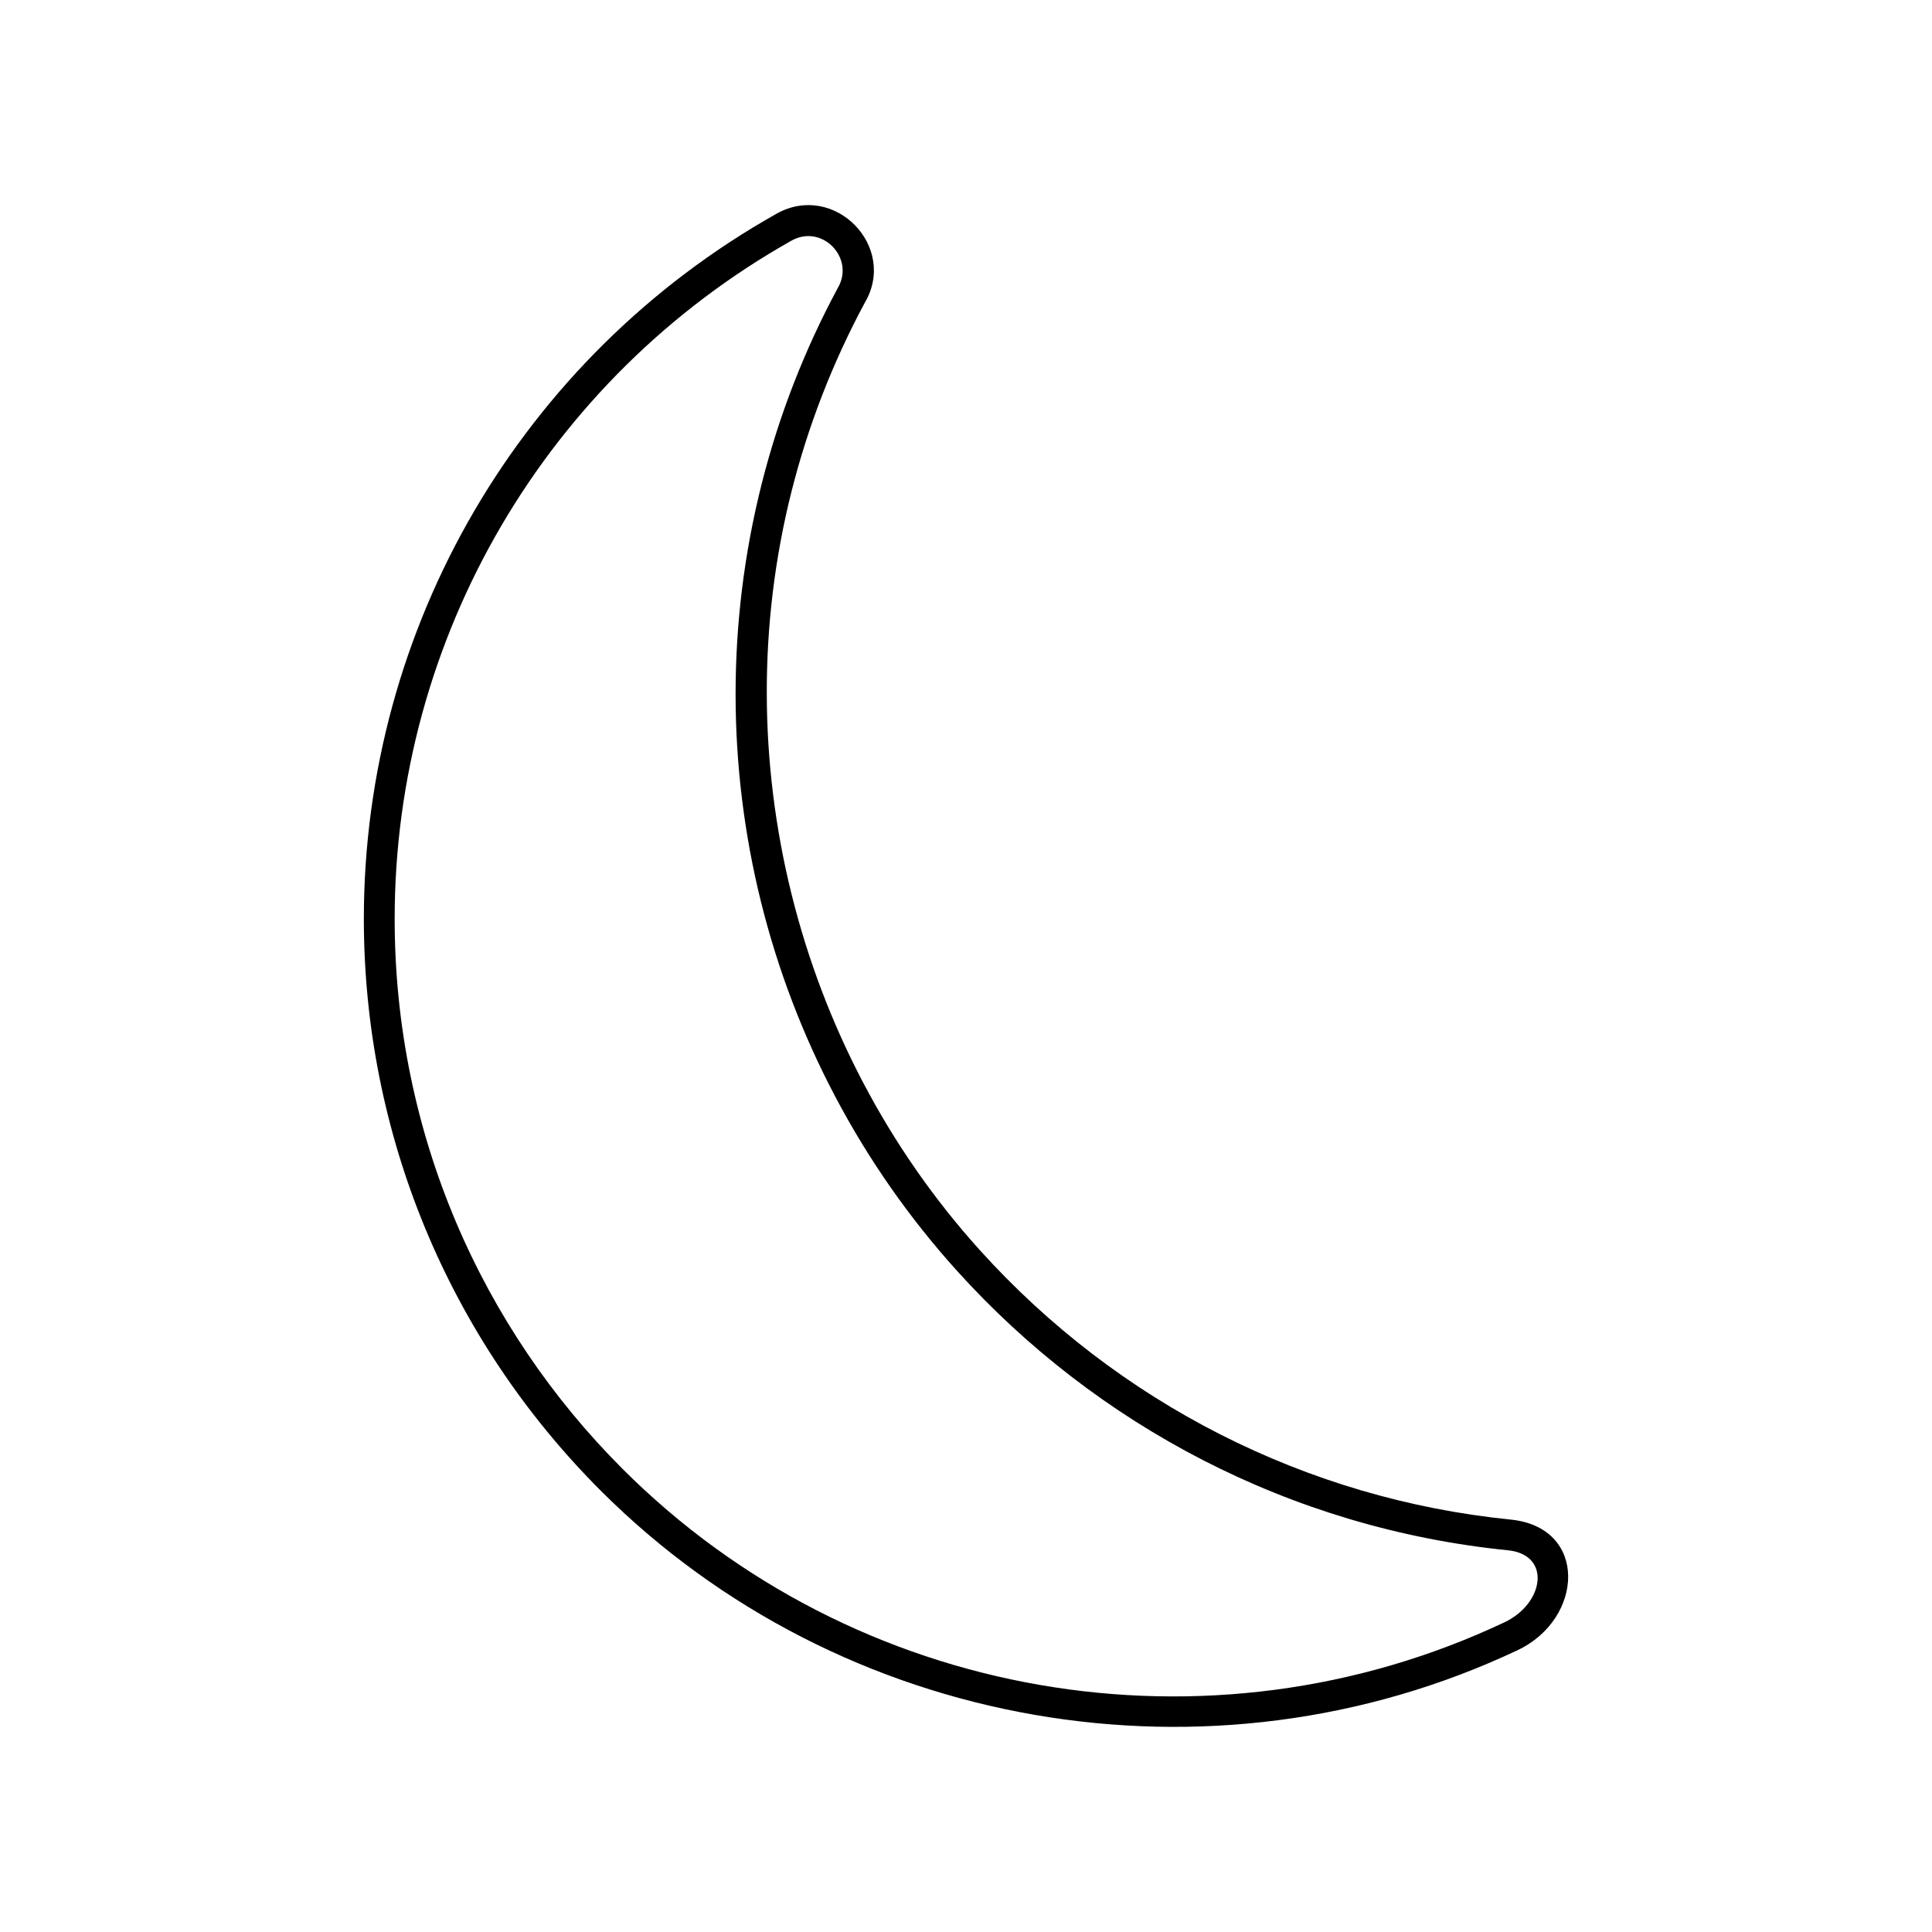
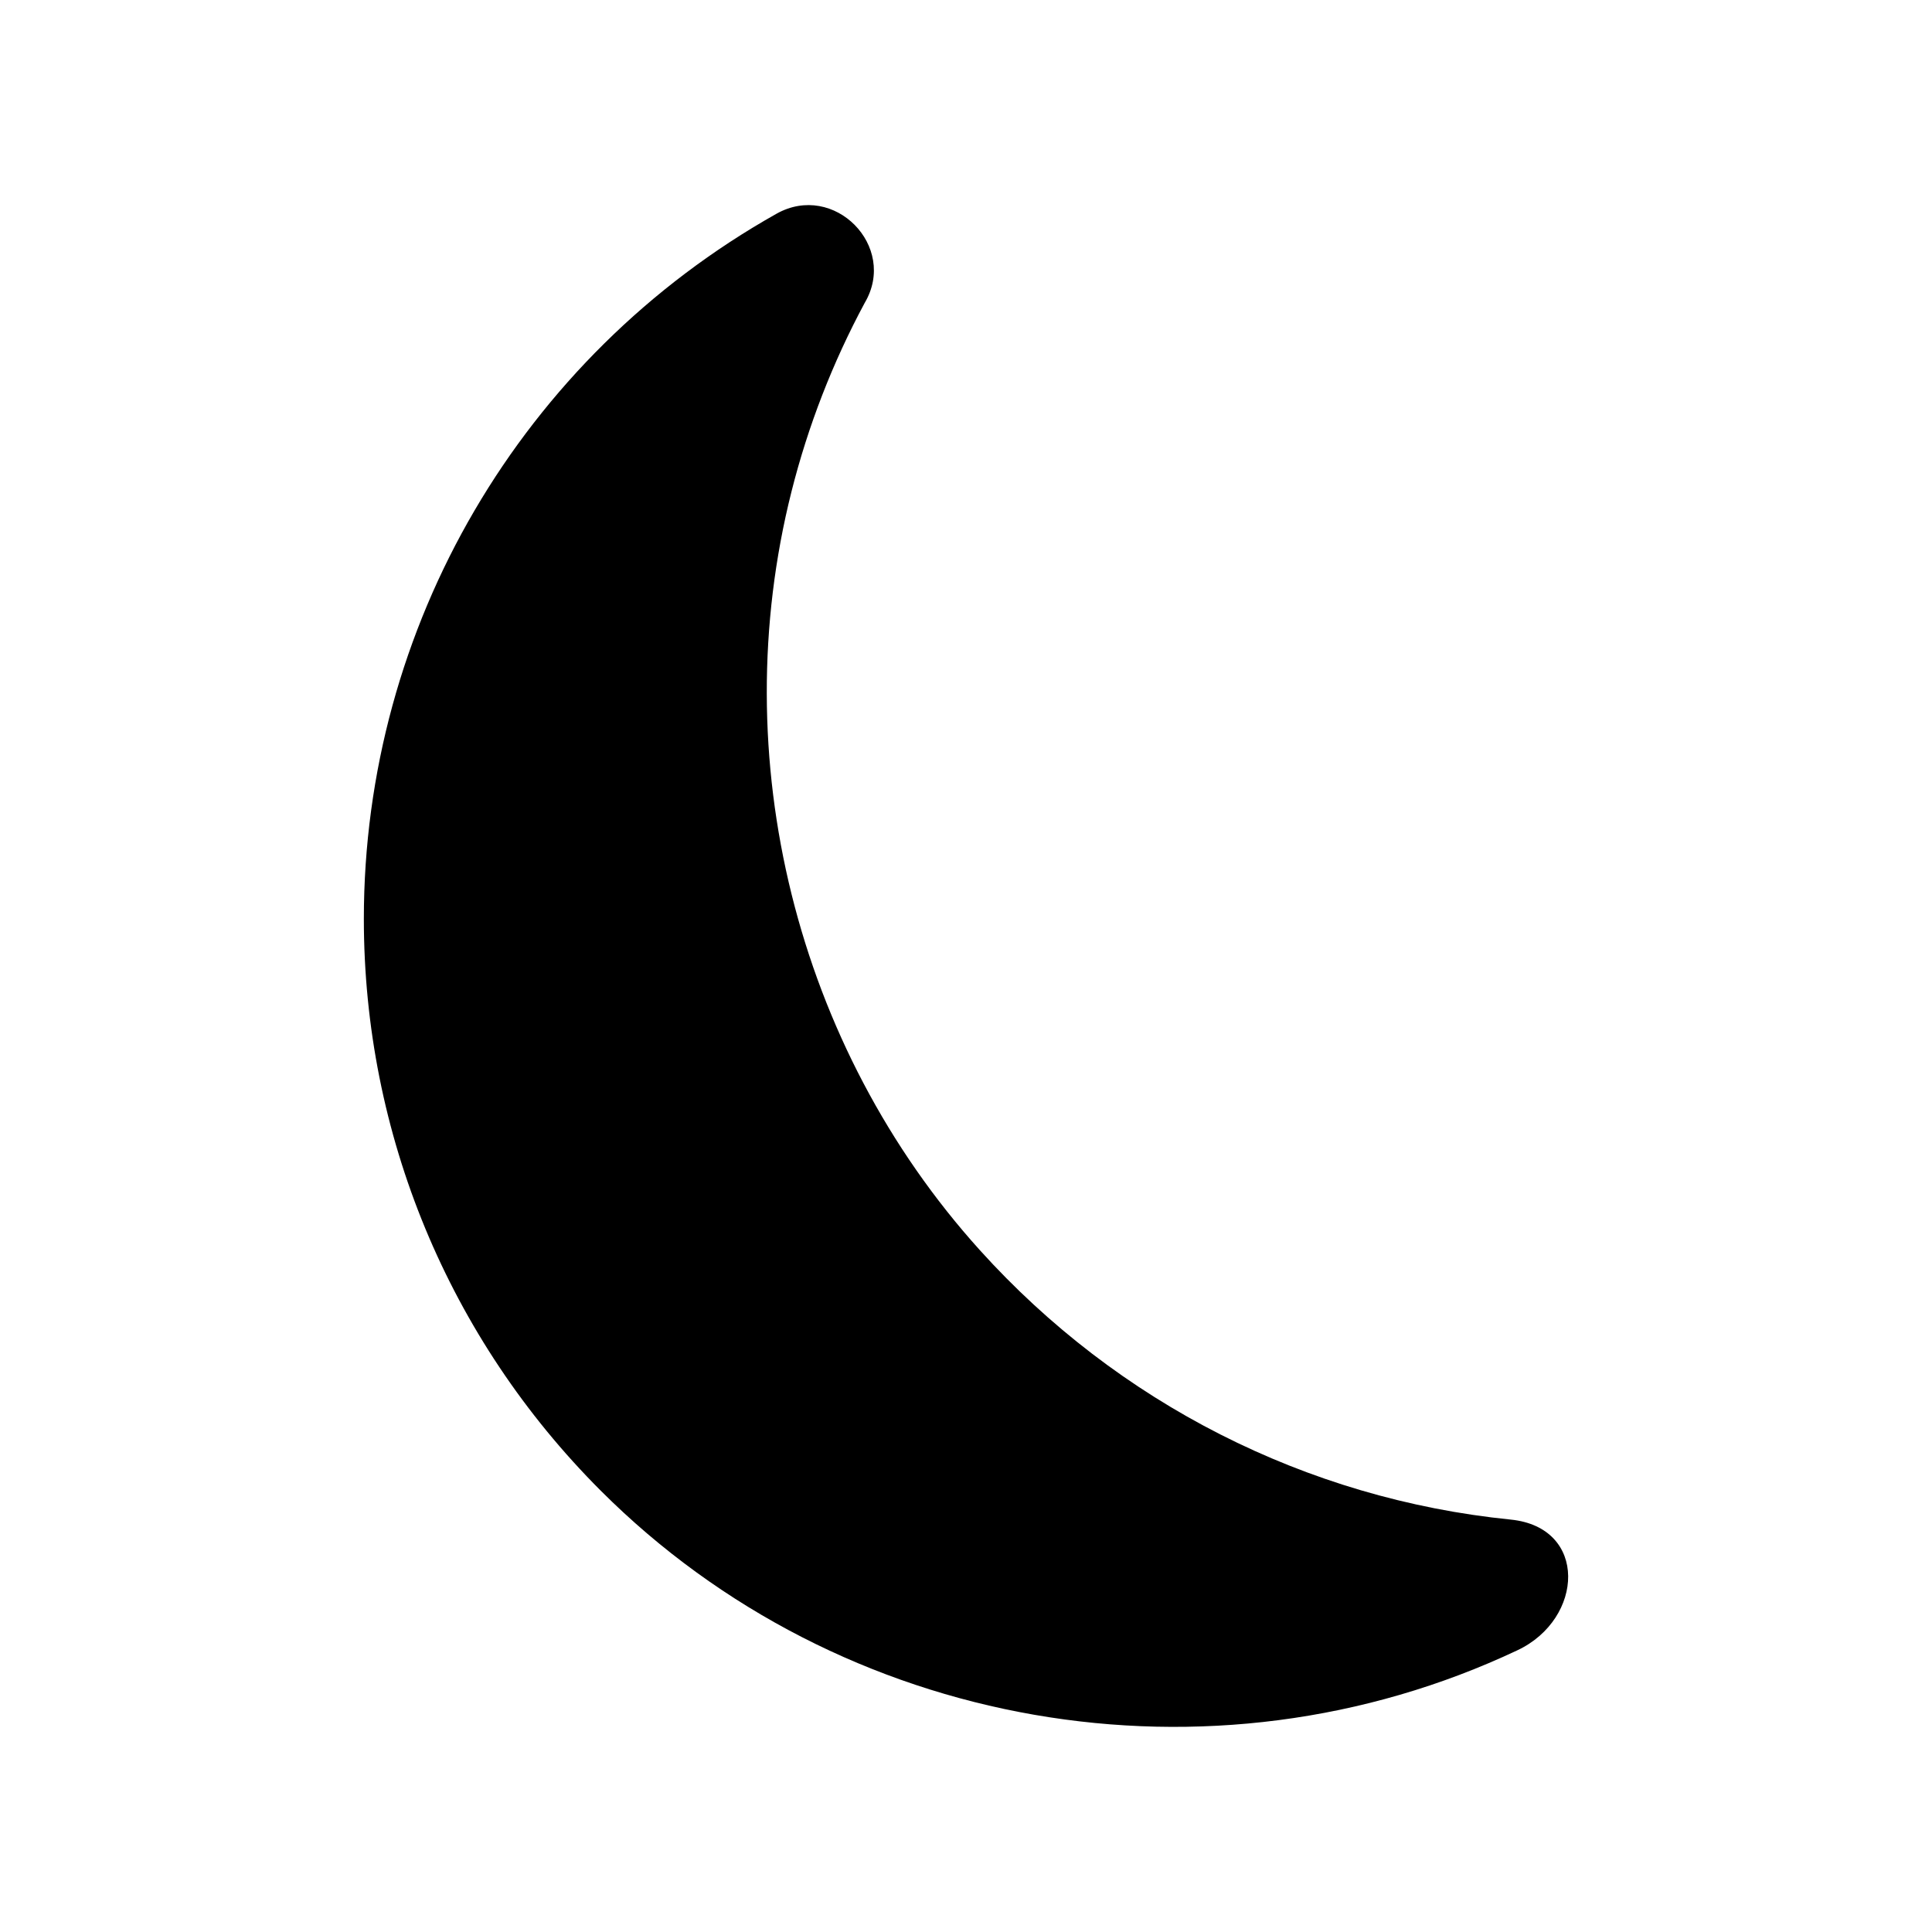
<svg xmlns="http://www.w3.org/2000/svg" fill="#000000" width="800px" height="800px" version="1.1" viewBox="144 144 512 512">
-   <path d="m546.17 581.32c-81.324 38.406-179.39 21.301-242.98-42.289-40.305-40.316-62.766-94.516-62.766-151.53 0-77.492 41.812-148.86 109.34-186.85 15.289-8.605 32.23 8.656 23.402 23.602-8.508 15.824-15.02 32.59-19.41 50.012-17.766 70.523 1.18 147.06 49.926 201.05 36.48 40.414 86.453 65.934 140.68 71.391 20.555 2.074 19.422 26.293 1.812 34.613zm-3.488-7.387c-78.316 36.988-172.25 20.789-233.72-40.684-37.301-37.297-60.371-88.836-60.371-145.75 0-74.543 40.223-143.17 105.17-179.73 8.102-4.535 16.922 4.644 12.258 12.559-8.734 16.223-15.566 33.656-20.176 51.953-18.539 73.562 0.781 152.02 51.781 208.51 36.832 40.793 88.203 68.211 145.92 74.043 11.664 1.137 9.734 14.102-0.855 19.098z" fill-rule="evenodd" />
+   <path d="m546.17 581.32c-81.324 38.406-179.39 21.301-242.98-42.289-40.305-40.316-62.766-94.516-62.766-151.53 0-77.492 41.812-148.86 109.34-186.85 15.289-8.605 32.23 8.656 23.402 23.602-8.508 15.824-15.02 32.59-19.41 50.012-17.766 70.523 1.18 147.06 49.926 201.05 36.48 40.414 86.453 65.934 140.68 71.391 20.555 2.074 19.422 26.293 1.812 34.613zm-3.488-7.387z" fill-rule="evenodd" />
</svg>